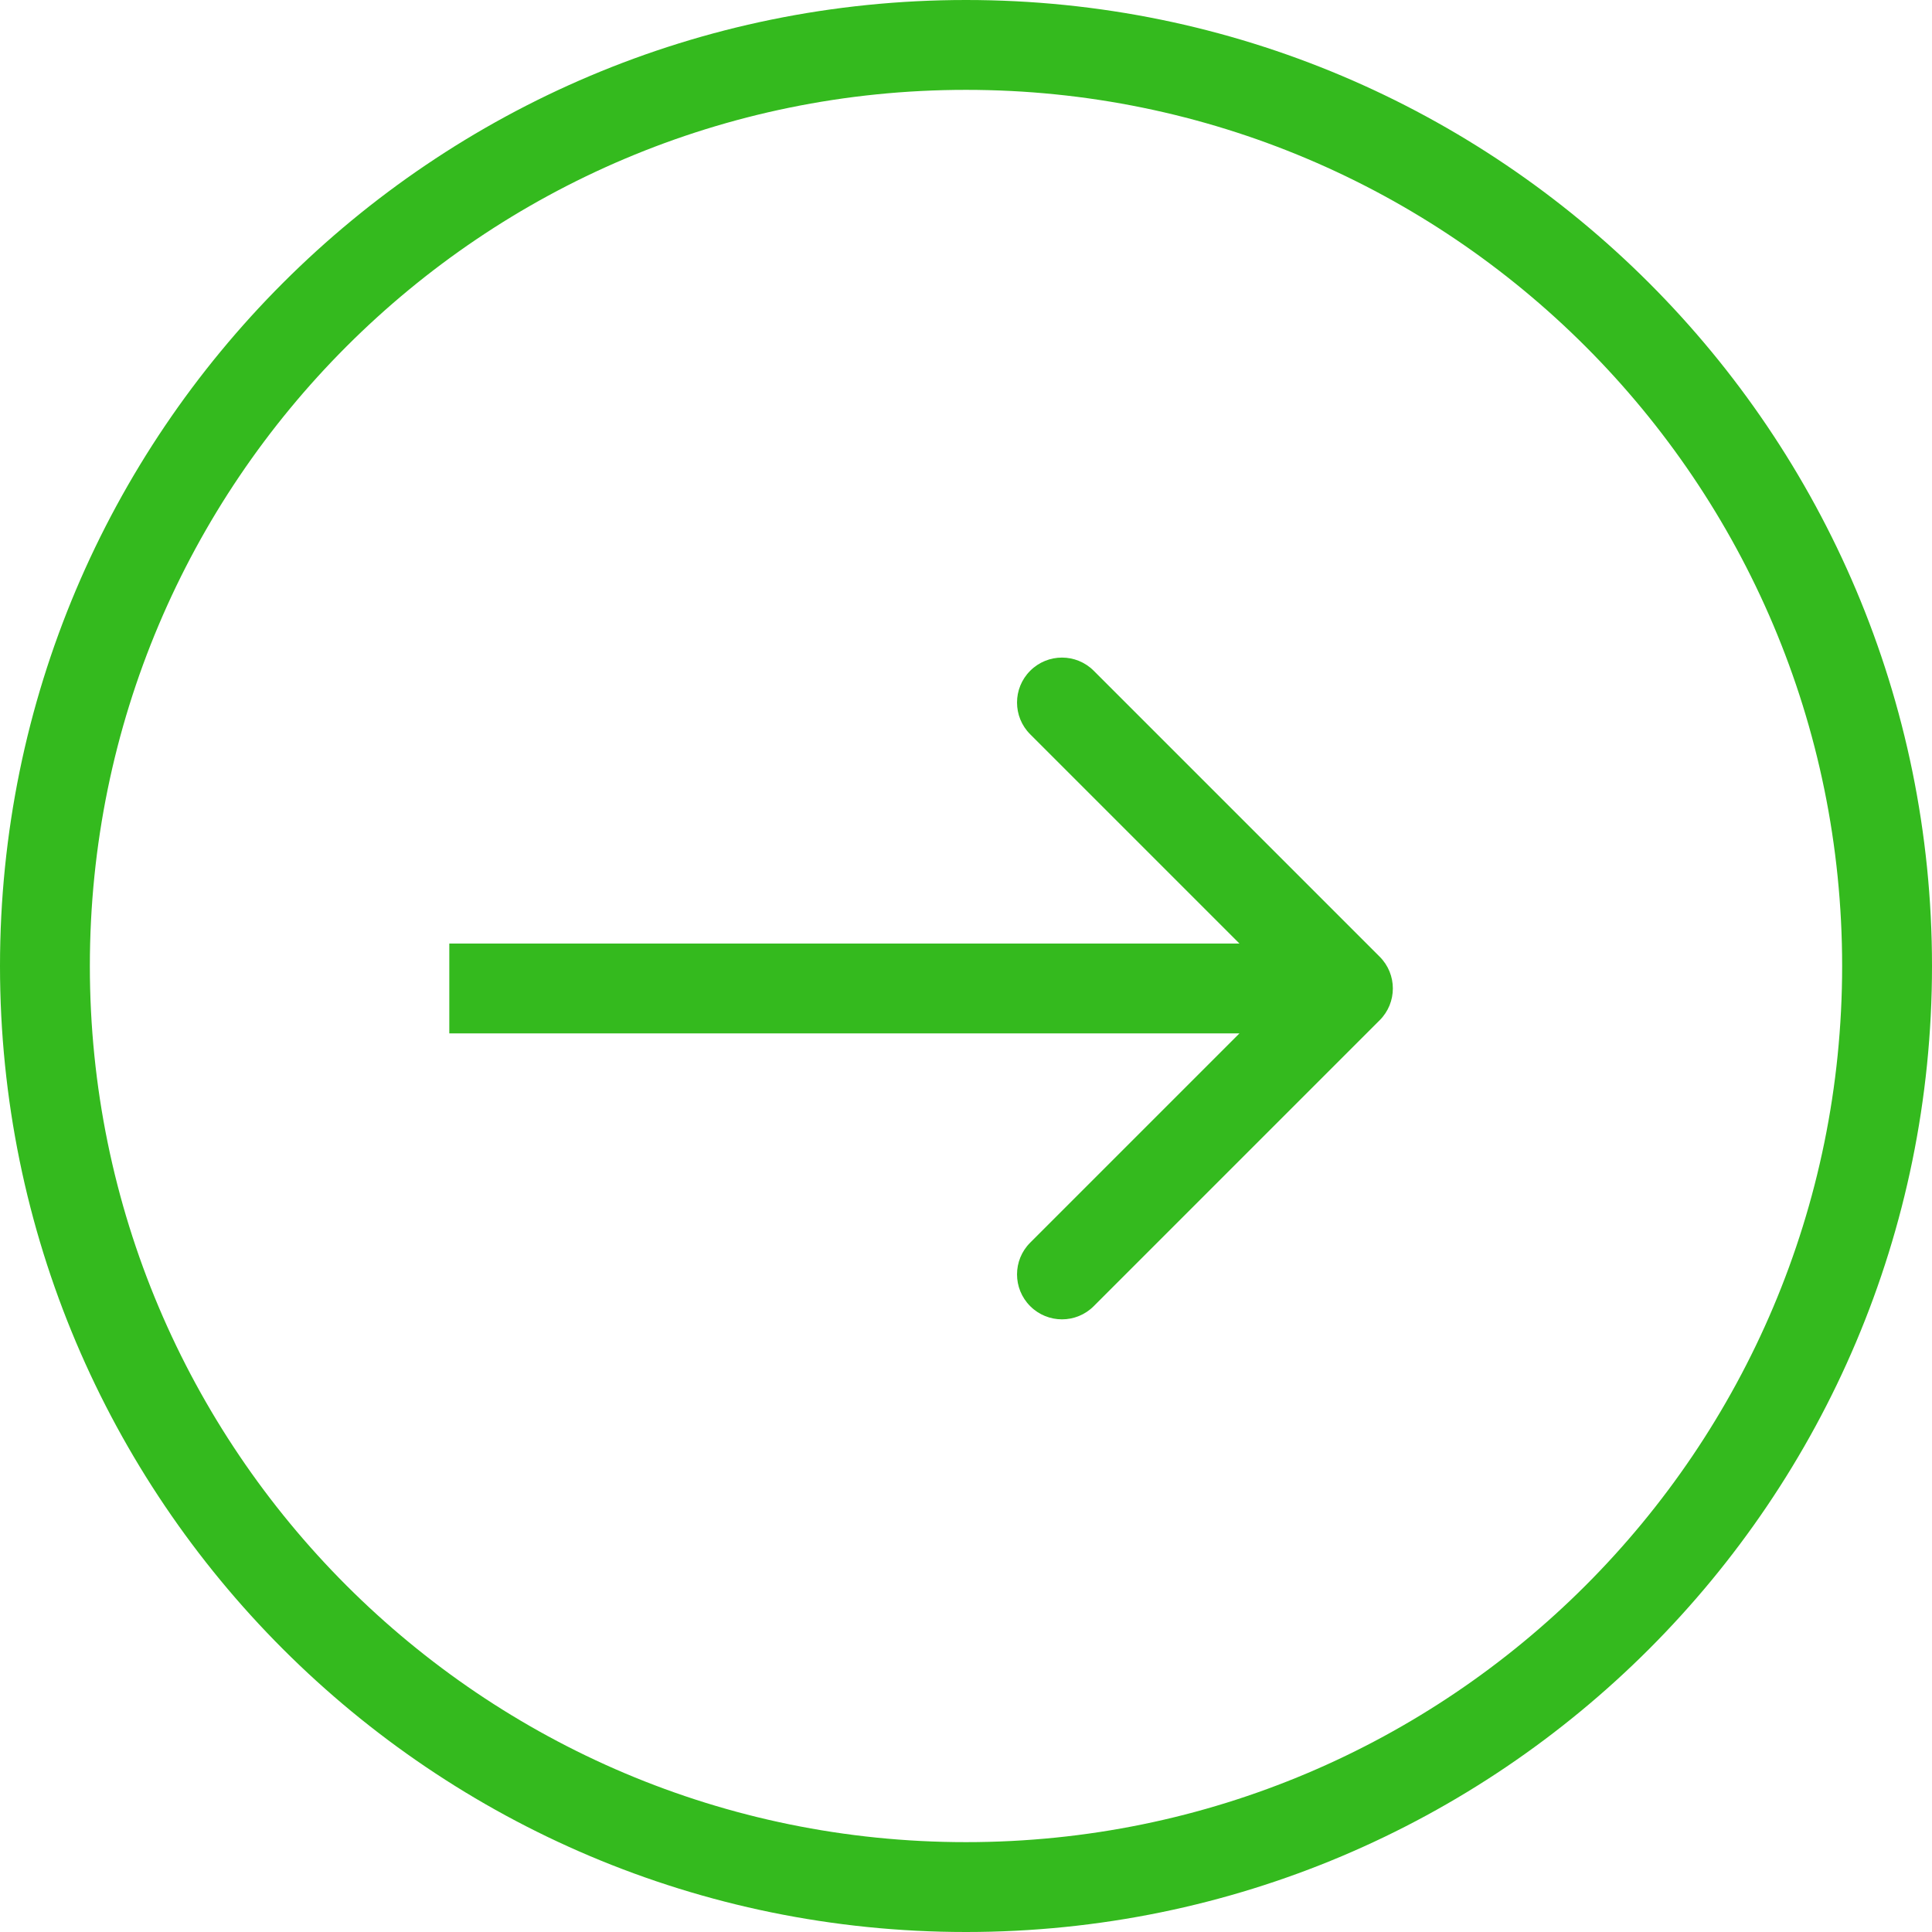
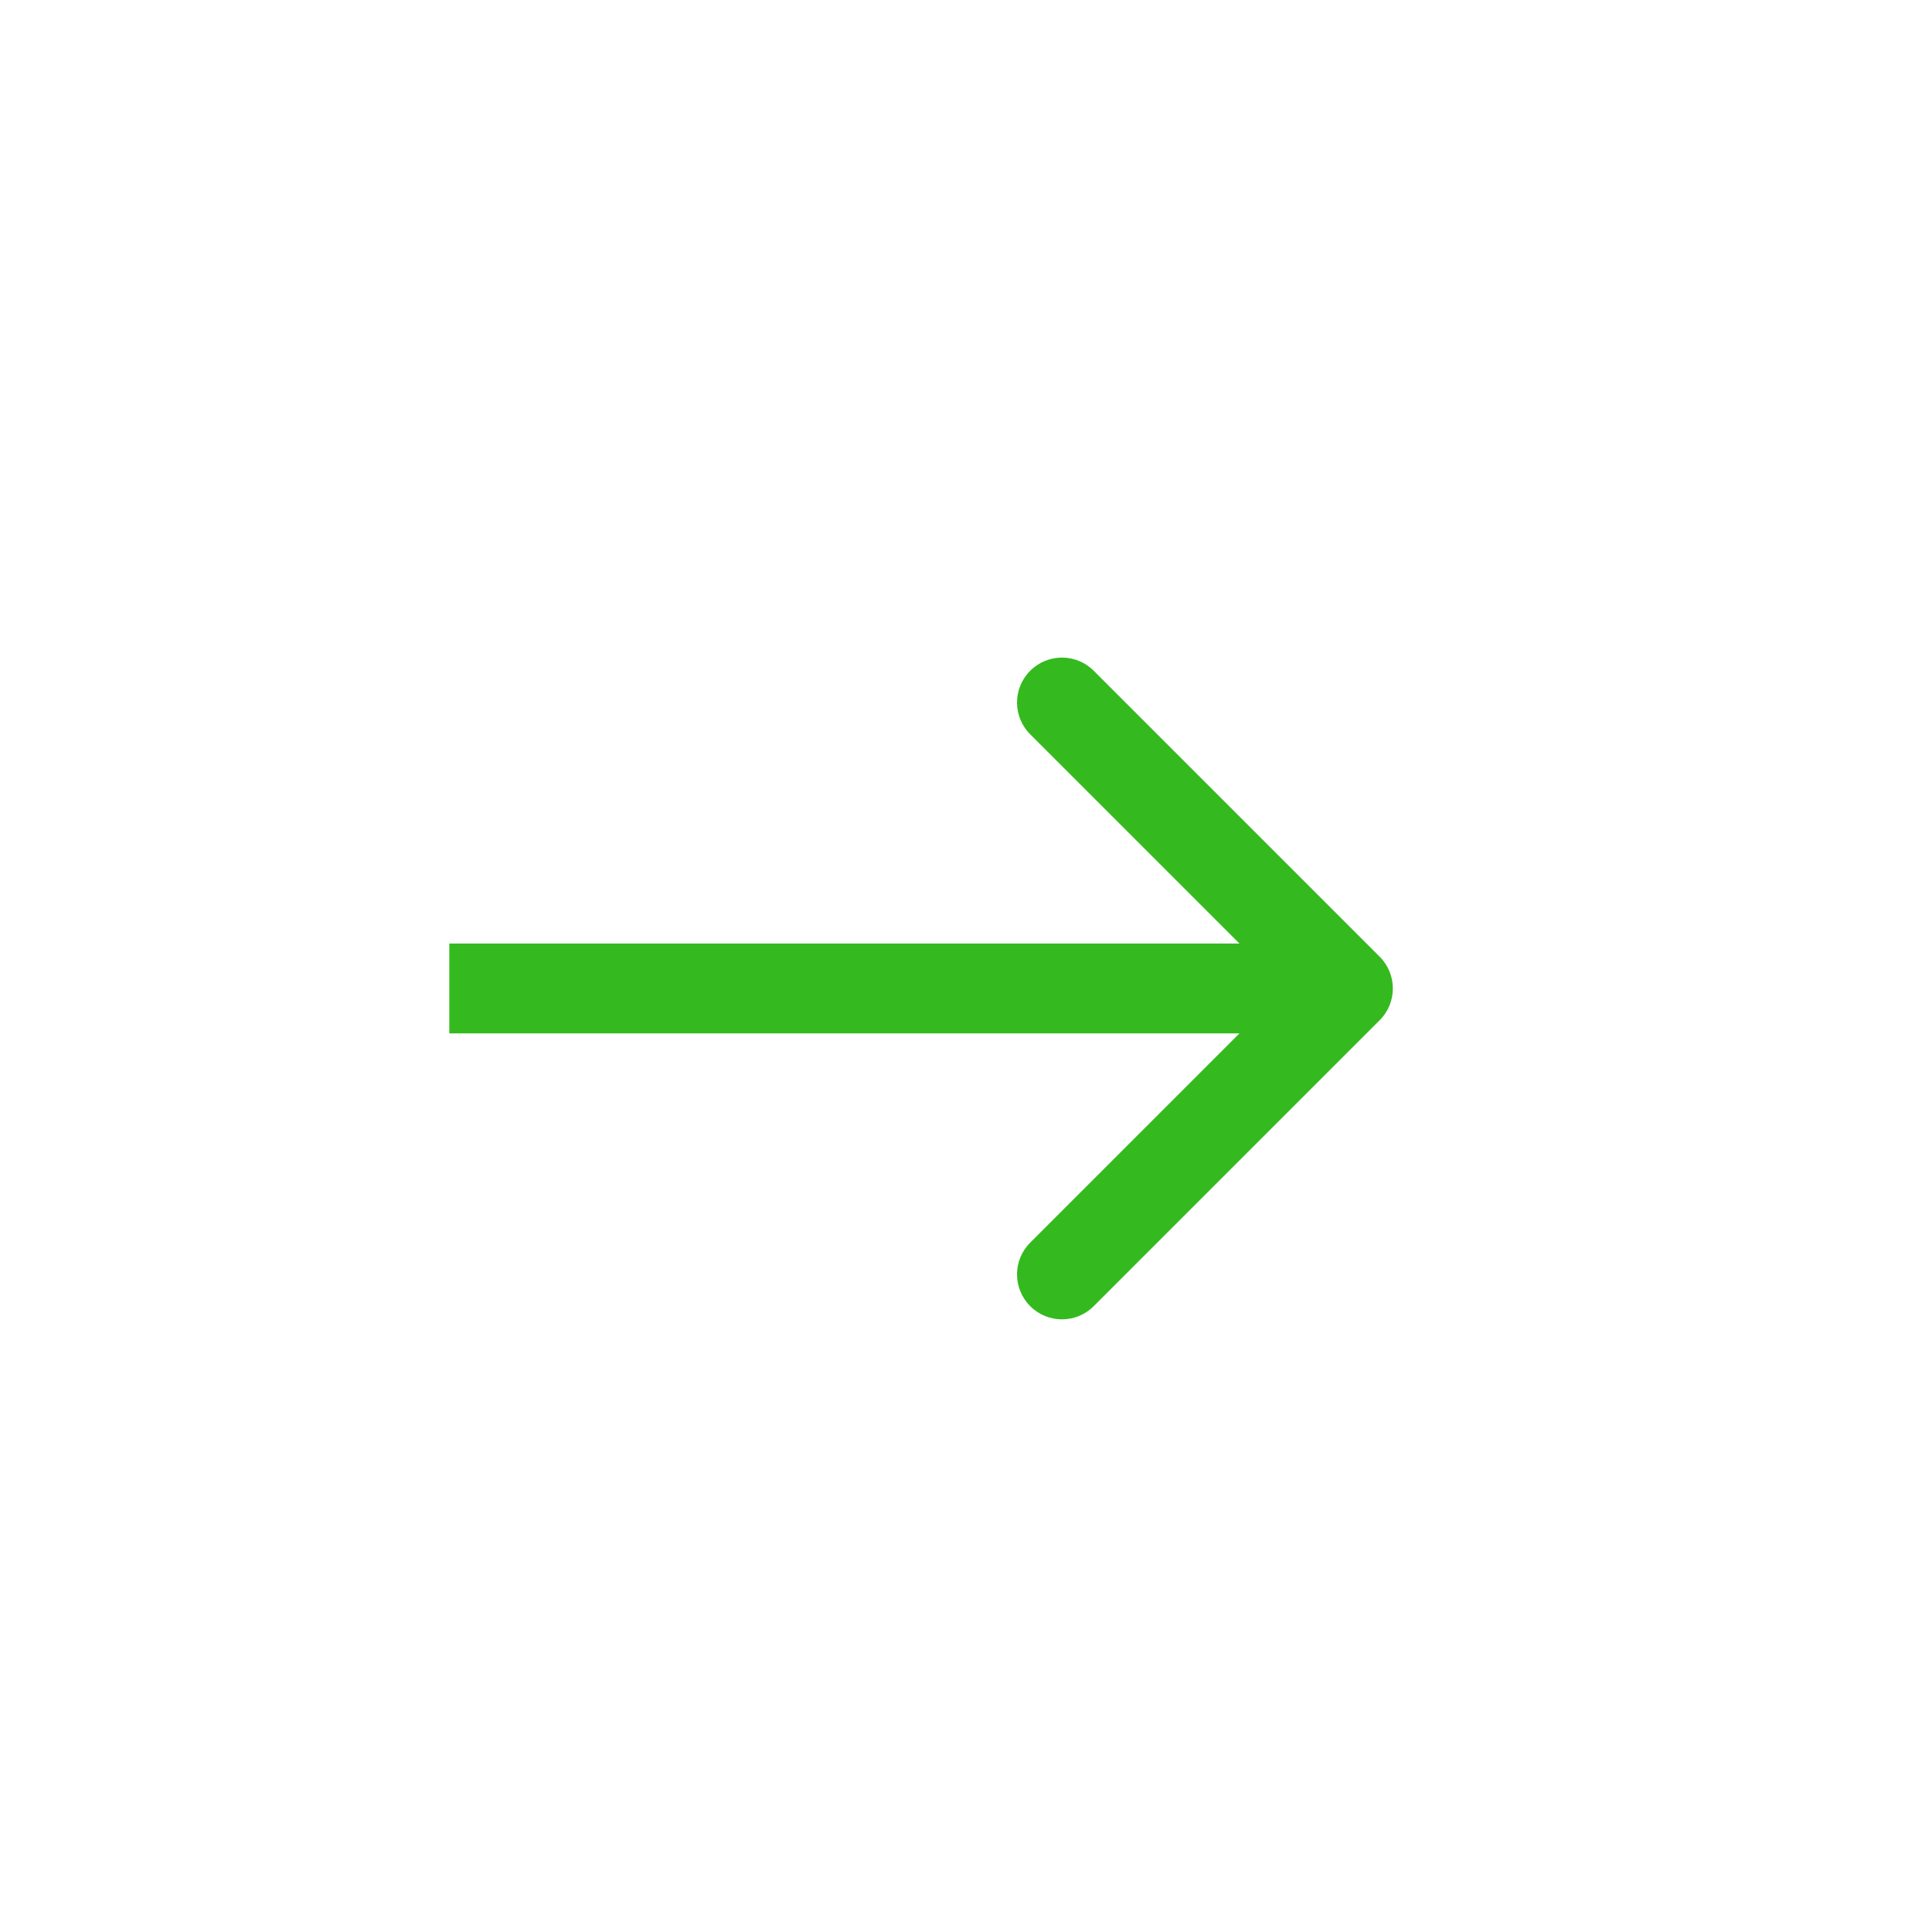
<svg xmlns="http://www.w3.org/2000/svg" width="43" height="43" viewBox="0 0 43 43" fill="none">
  <path fill-rule="evenodd" clip-rule="evenodd" d="M24.343 14.929L30.707 21.293C31.098 21.683 31.098 22.317 30.707 22.707L24.343 29.071C23.953 29.462 23.32 29.462 22.929 29.071C22.538 28.68 22.538 28.047 22.929 27.657L27.586 23H10V21H27.586L22.929 16.343C22.538 15.953 22.538 15.319 22.929 14.929C23.32 14.538 23.953 14.538 24.343 14.929Z" fill="#34BA1E" />
-   <path fill-rule="evenodd" clip-rule="evenodd" d="M21.5 41C32.27 41 41 32.27 41 21.5C41 10.73 32.27 2 21.5 2C10.73 2 2 10.73 2 21.5C2 32.27 10.73 41 21.5 41ZM21.5 43C33.374 43 43 33.374 43 21.5C43 9.626 33.374 0 21.5 0C9.626 0 0 9.626 0 21.5C0 33.374 9.626 43 21.5 43Z" fill="#34BA1E" />
</svg>